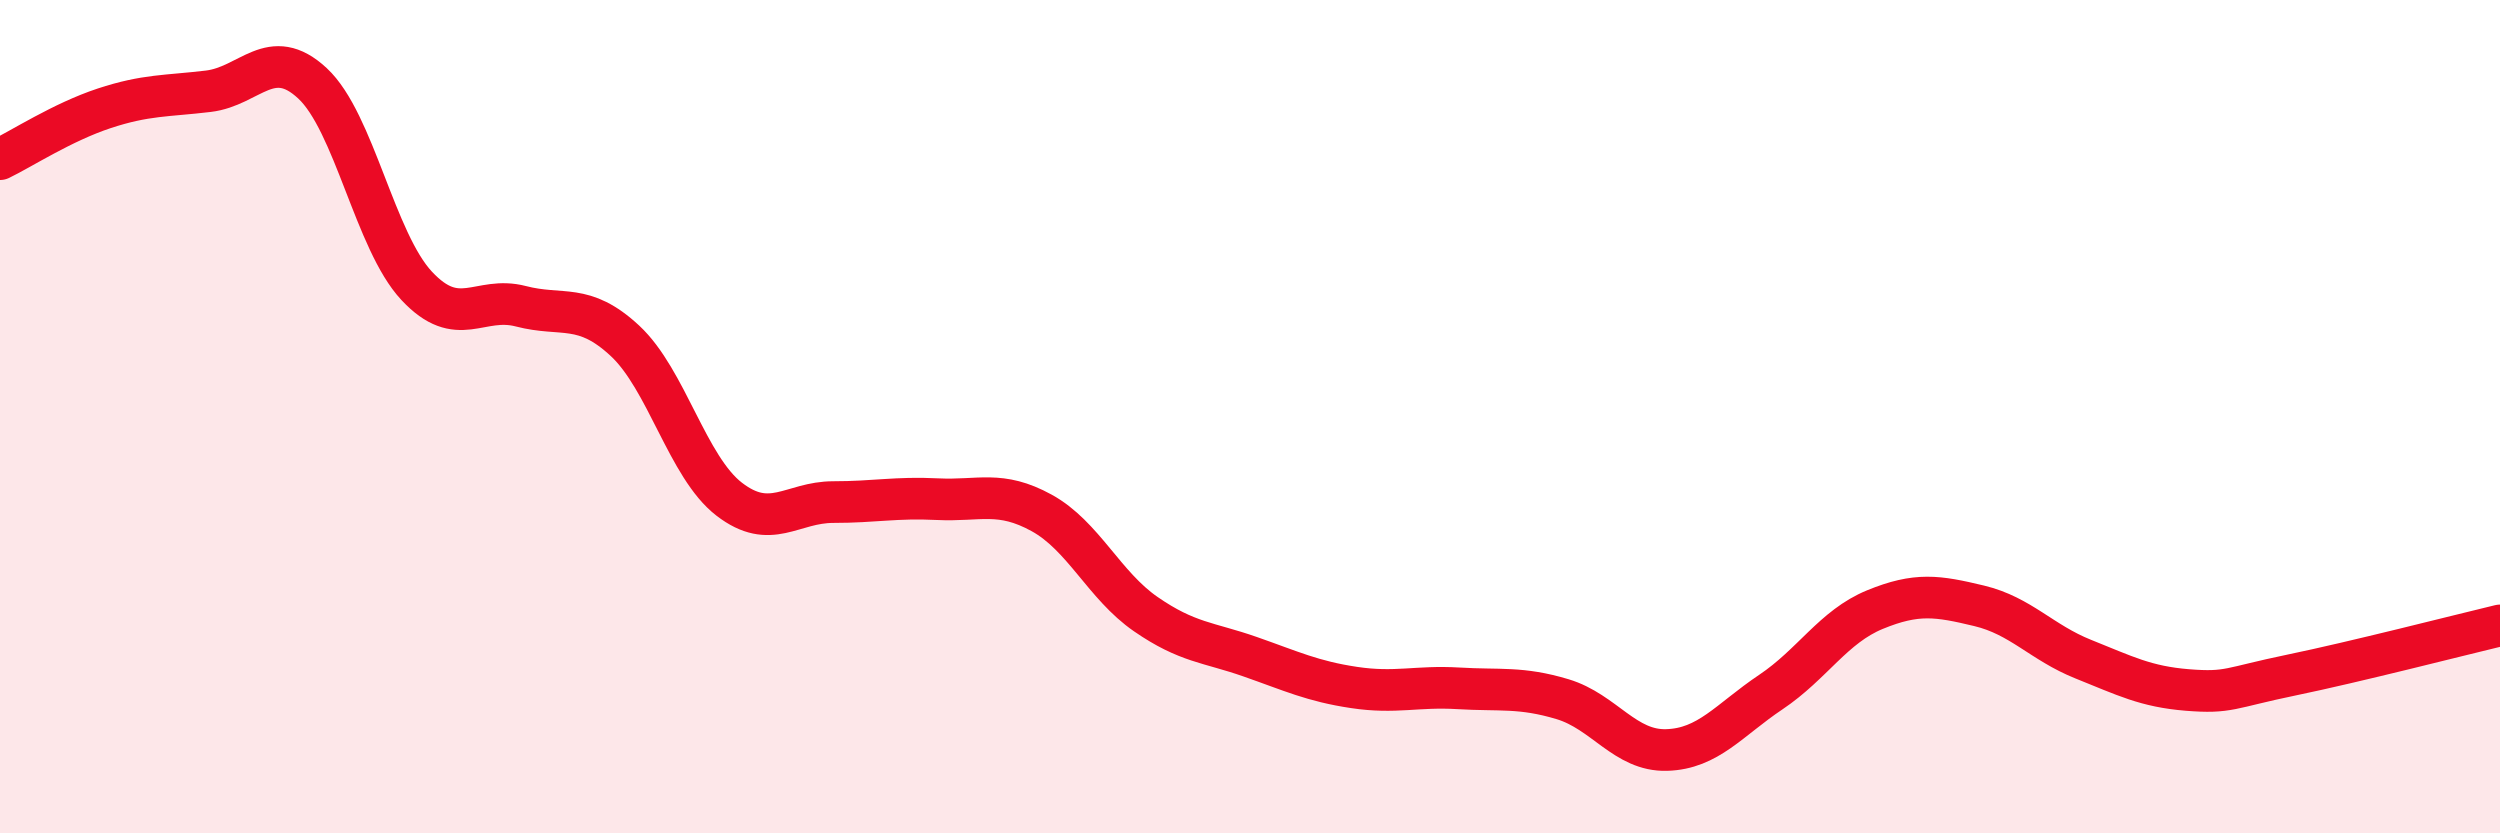
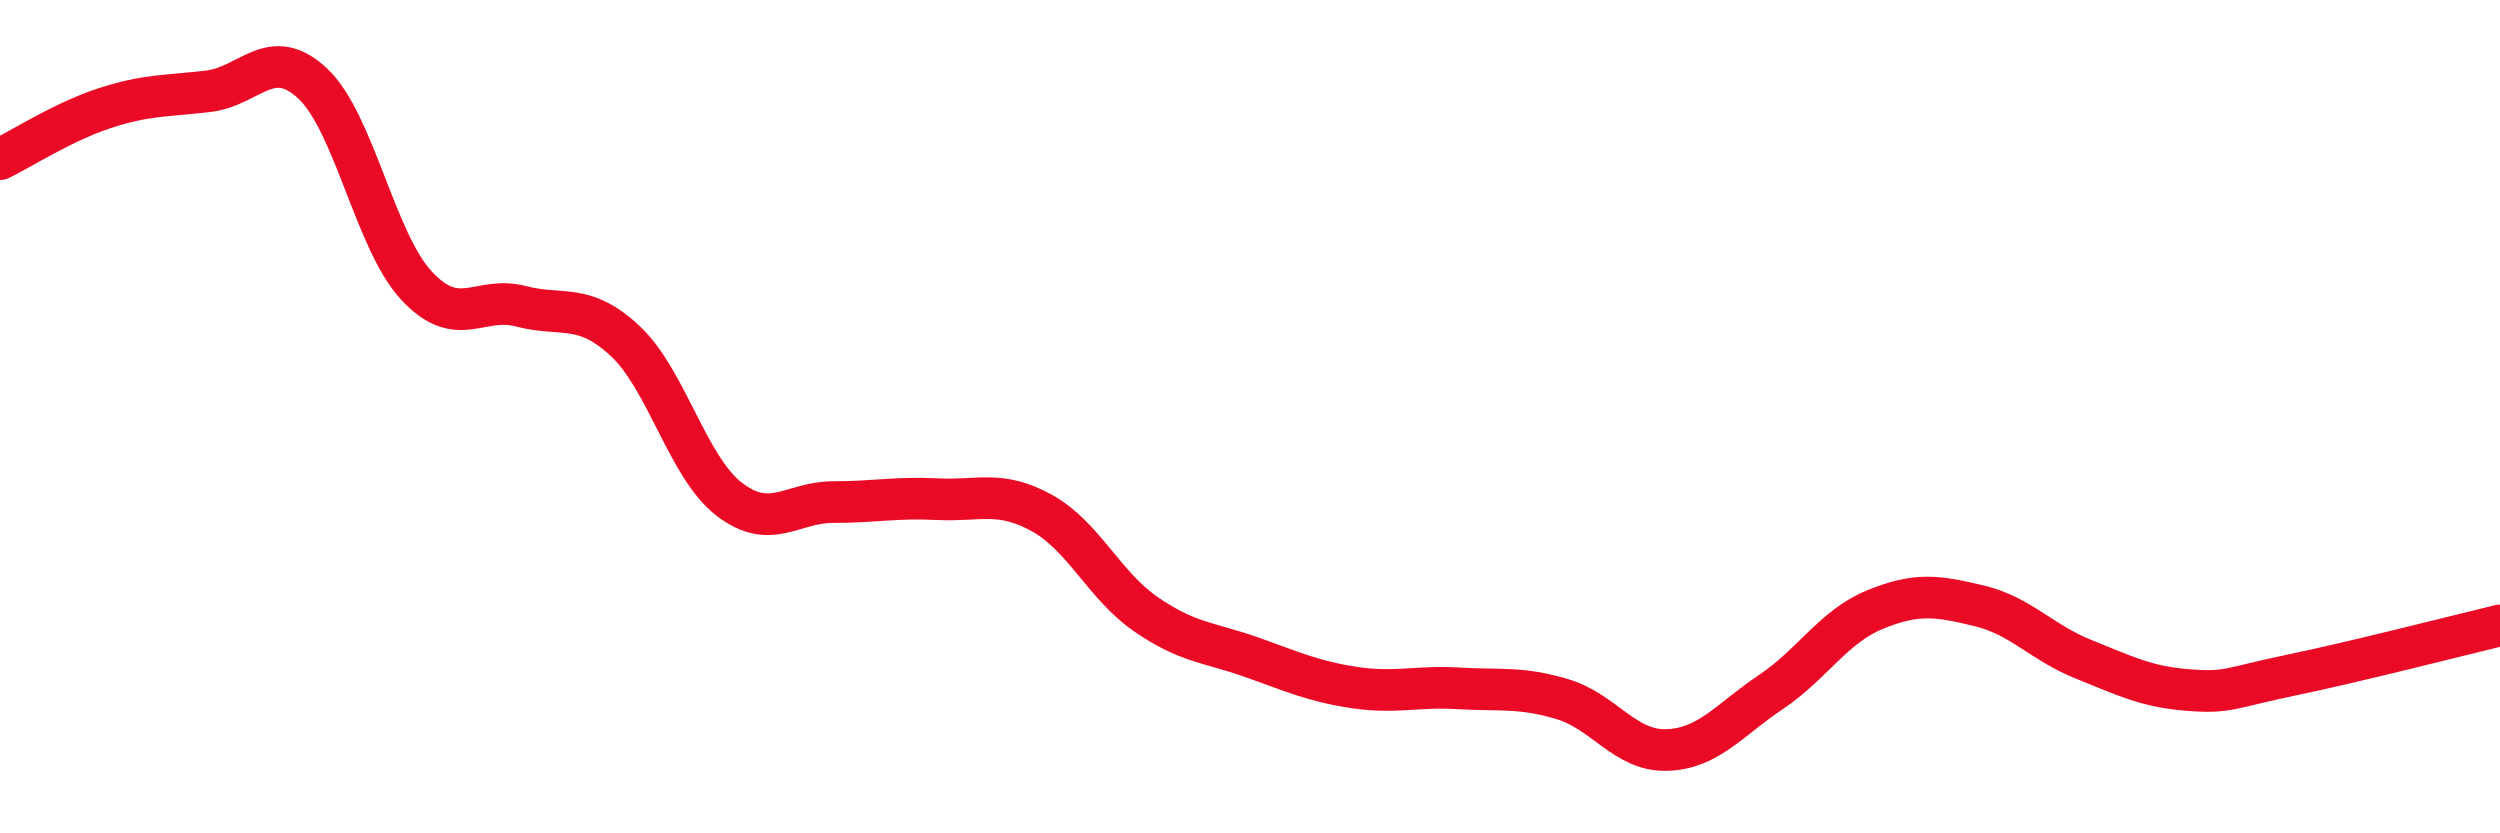
<svg xmlns="http://www.w3.org/2000/svg" width="60" height="20" viewBox="0 0 60 20">
-   <path d="M 0,3.82 C 0.5,3.58 1.5,2.93 2.5,2.6 C 3.5,2.27 4,2.31 5,2.19 C 6,2.07 6.5,1.07 7.5,2 C 8.5,2.93 9,5.79 10,6.86 C 11,7.93 11.5,7.09 12.5,7.35 C 13.5,7.61 14,7.25 15,8.18 C 16,9.11 16.5,11.21 17.5,11.98 C 18.5,12.75 19,12.05 20,12.05 C 21,12.05 21.5,11.93 22.5,11.98 C 23.5,12.03 24,11.76 25,12.31 C 26,12.86 26.5,14.05 27.5,14.74 C 28.5,15.43 29,15.41 30,15.76 C 31,16.11 31.5,16.35 32.5,16.5 C 33.5,16.65 34,16.46 35,16.52 C 36,16.58 36.5,16.48 37.5,16.78 C 38.5,17.08 39,18.03 40,18 C 41,17.97 41.5,17.28 42.5,16.61 C 43.5,15.94 44,15.04 45,14.63 C 46,14.22 46.5,14.3 47.5,14.54 C 48.5,14.78 49,15.42 50,15.82 C 51,16.22 51.5,16.48 52.5,16.56 C 53.5,16.64 53.5,16.51 55,16.2 C 56.5,15.89 59,15.25 60,15.01L60 20L0 20Z" fill="#EB0A25" opacity="0.1" stroke-linecap="round" stroke-linejoin="round" />
  <path d="M 0,3.82 C 0.5,3.58 1.5,2.93 2.5,2.6 C 3.5,2.27 4,2.31 5,2.19 C 6,2.07 6.5,1.07 7.5,2 C 8.5,2.93 9,5.79 10,6.86 C 11,7.93 11.5,7.09 12.5,7.35 C 13.5,7.61 14,7.25 15,8.18 C 16,9.11 16.5,11.21 17.5,11.98 C 18.5,12.75 19,12.05 20,12.05 C 21,12.05 21.5,11.93 22.5,11.98 C 23.5,12.03 24,11.76 25,12.31 C 26,12.86 26.5,14.05 27.5,14.74 C 28.5,15.43 29,15.41 30,15.76 C 31,16.11 31.5,16.35 32.5,16.5 C 33.5,16.65 34,16.46 35,16.52 C 36,16.58 36.5,16.48 37.5,16.78 C 38.5,17.08 39,18.03 40,18 C 41,17.97 41.5,17.28 42.5,16.61 C 43.5,15.94 44,15.04 45,14.63 C 46,14.22 46.5,14.3 47.5,14.54 C 48.5,14.78 49,15.42 50,15.82 C 51,16.22 51.5,16.48 52.5,16.56 C 53.5,16.64 53.5,16.51 55,16.2 C 56.5,15.89 59,15.25 60,15.01" stroke="#EB0A25" stroke-width="1" fill="none" stroke-linecap="round" stroke-linejoin="round" />
</svg>